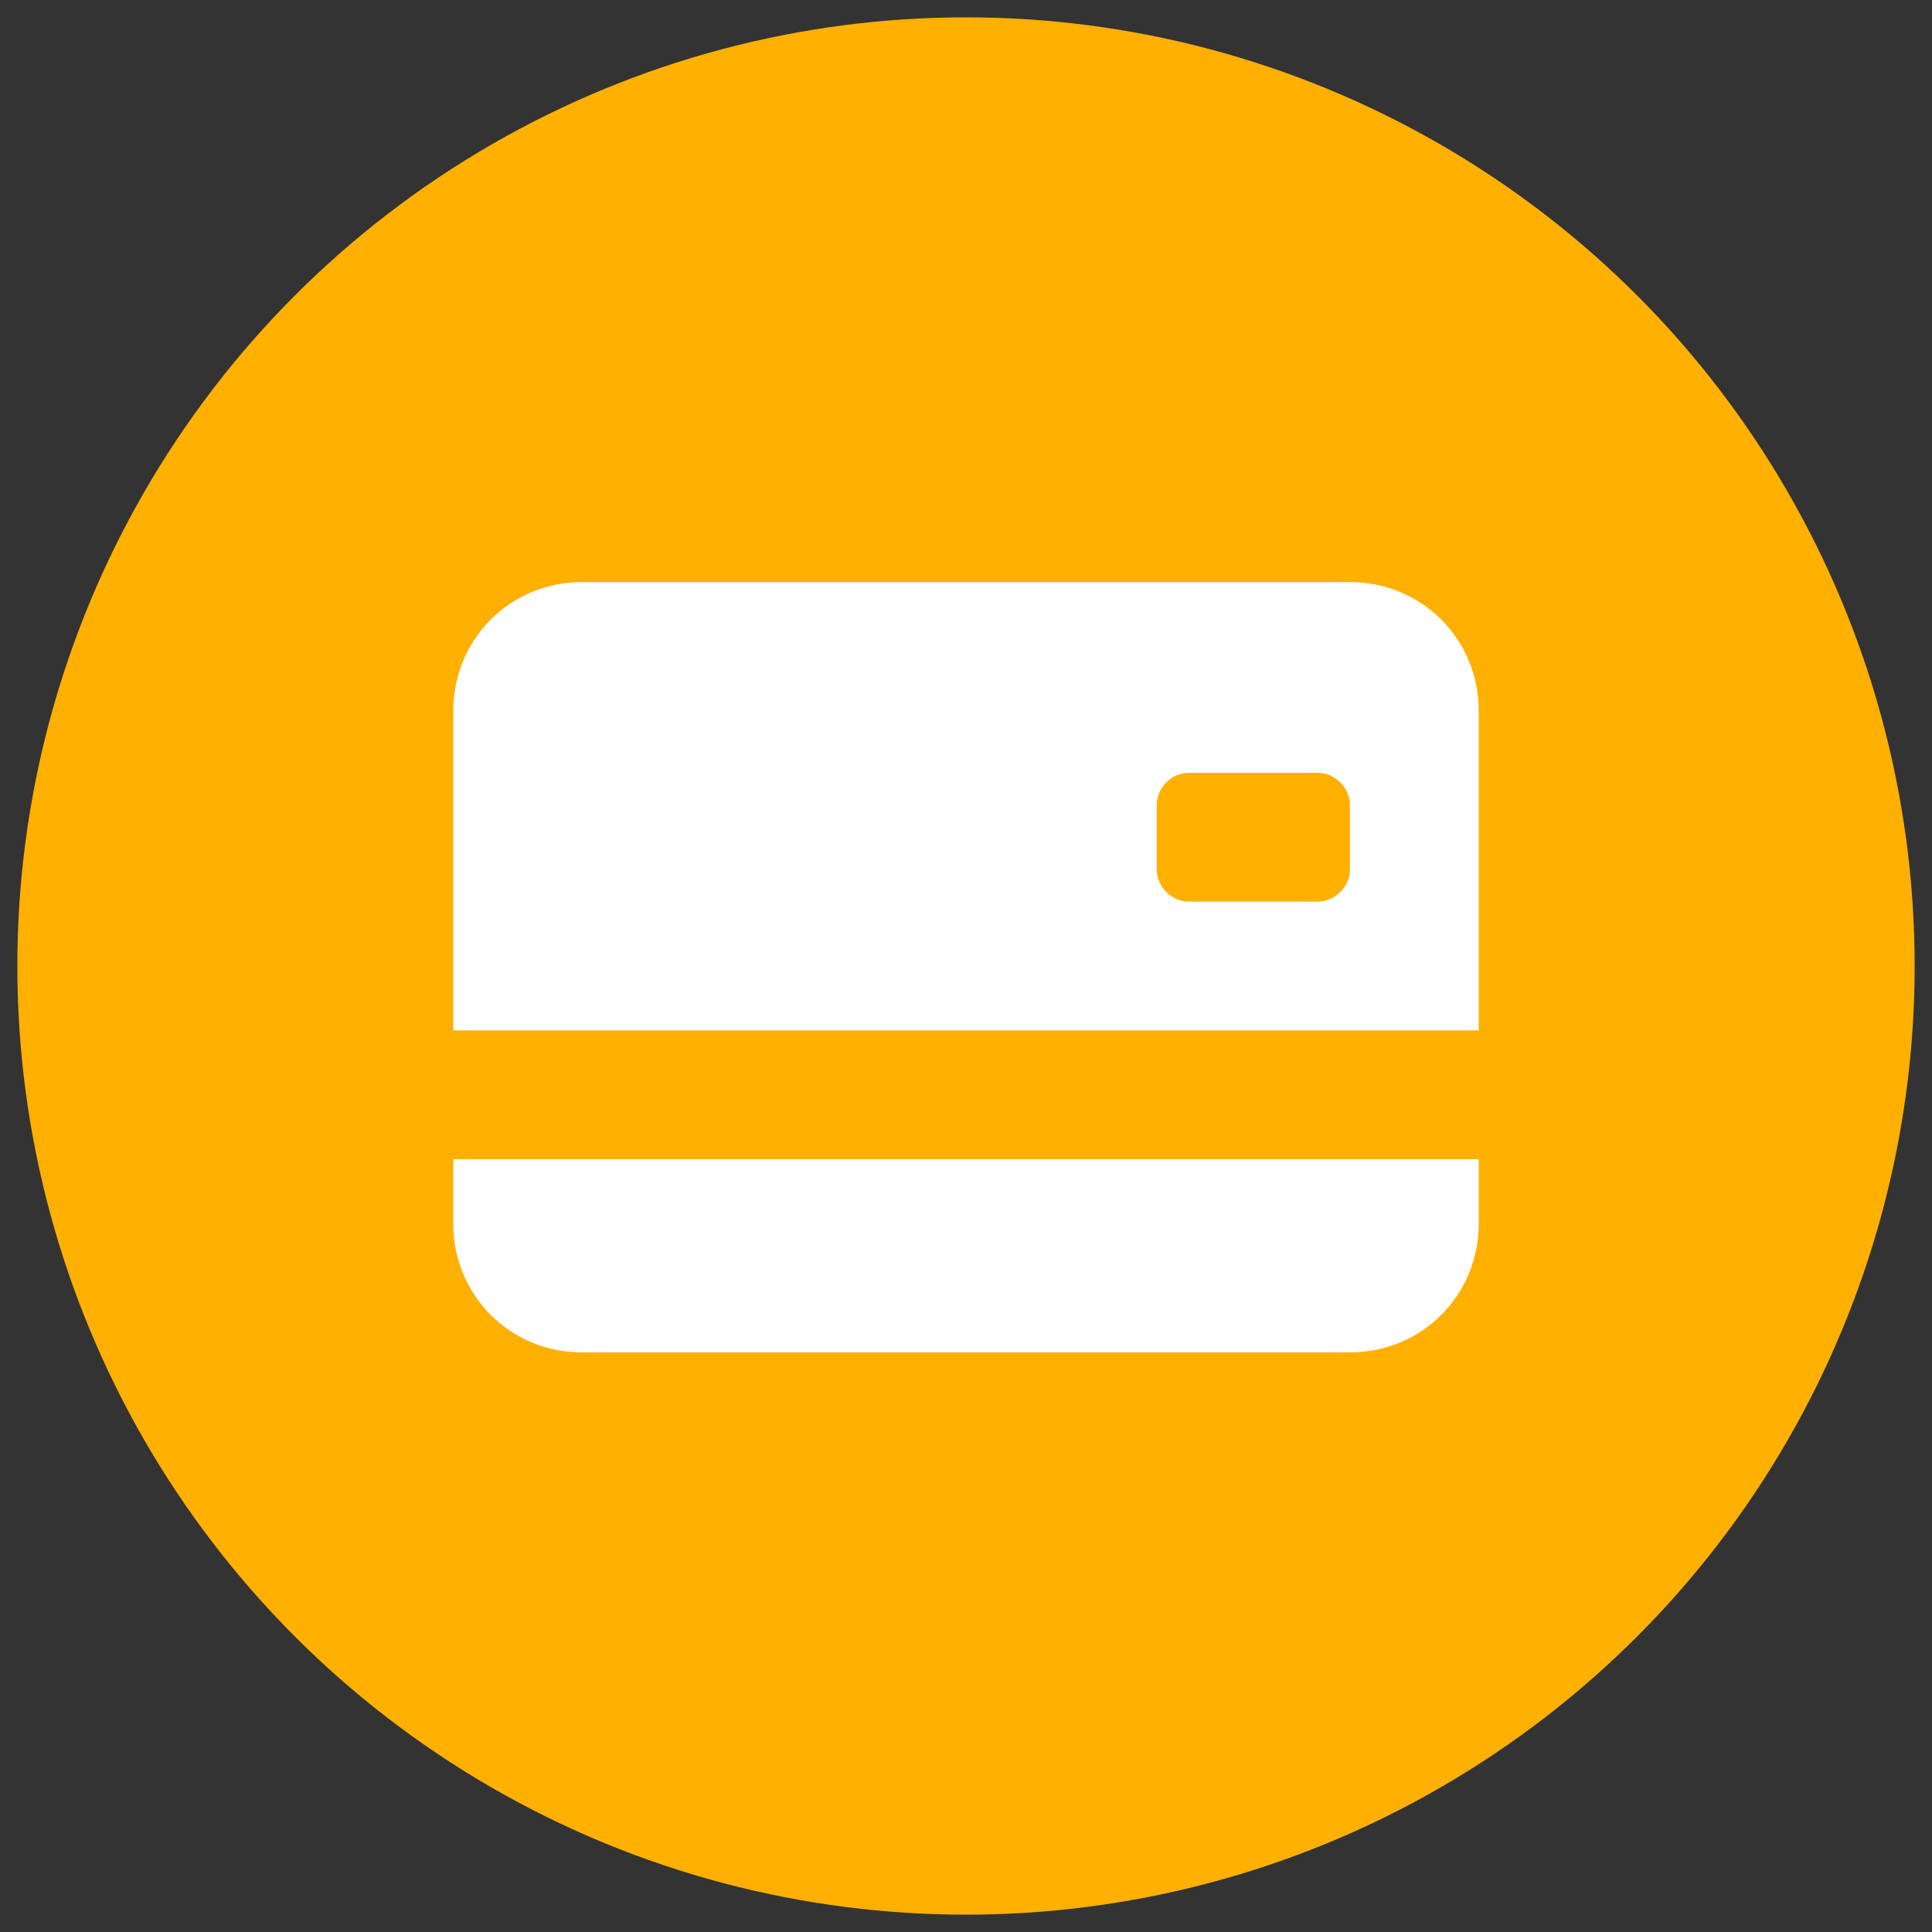
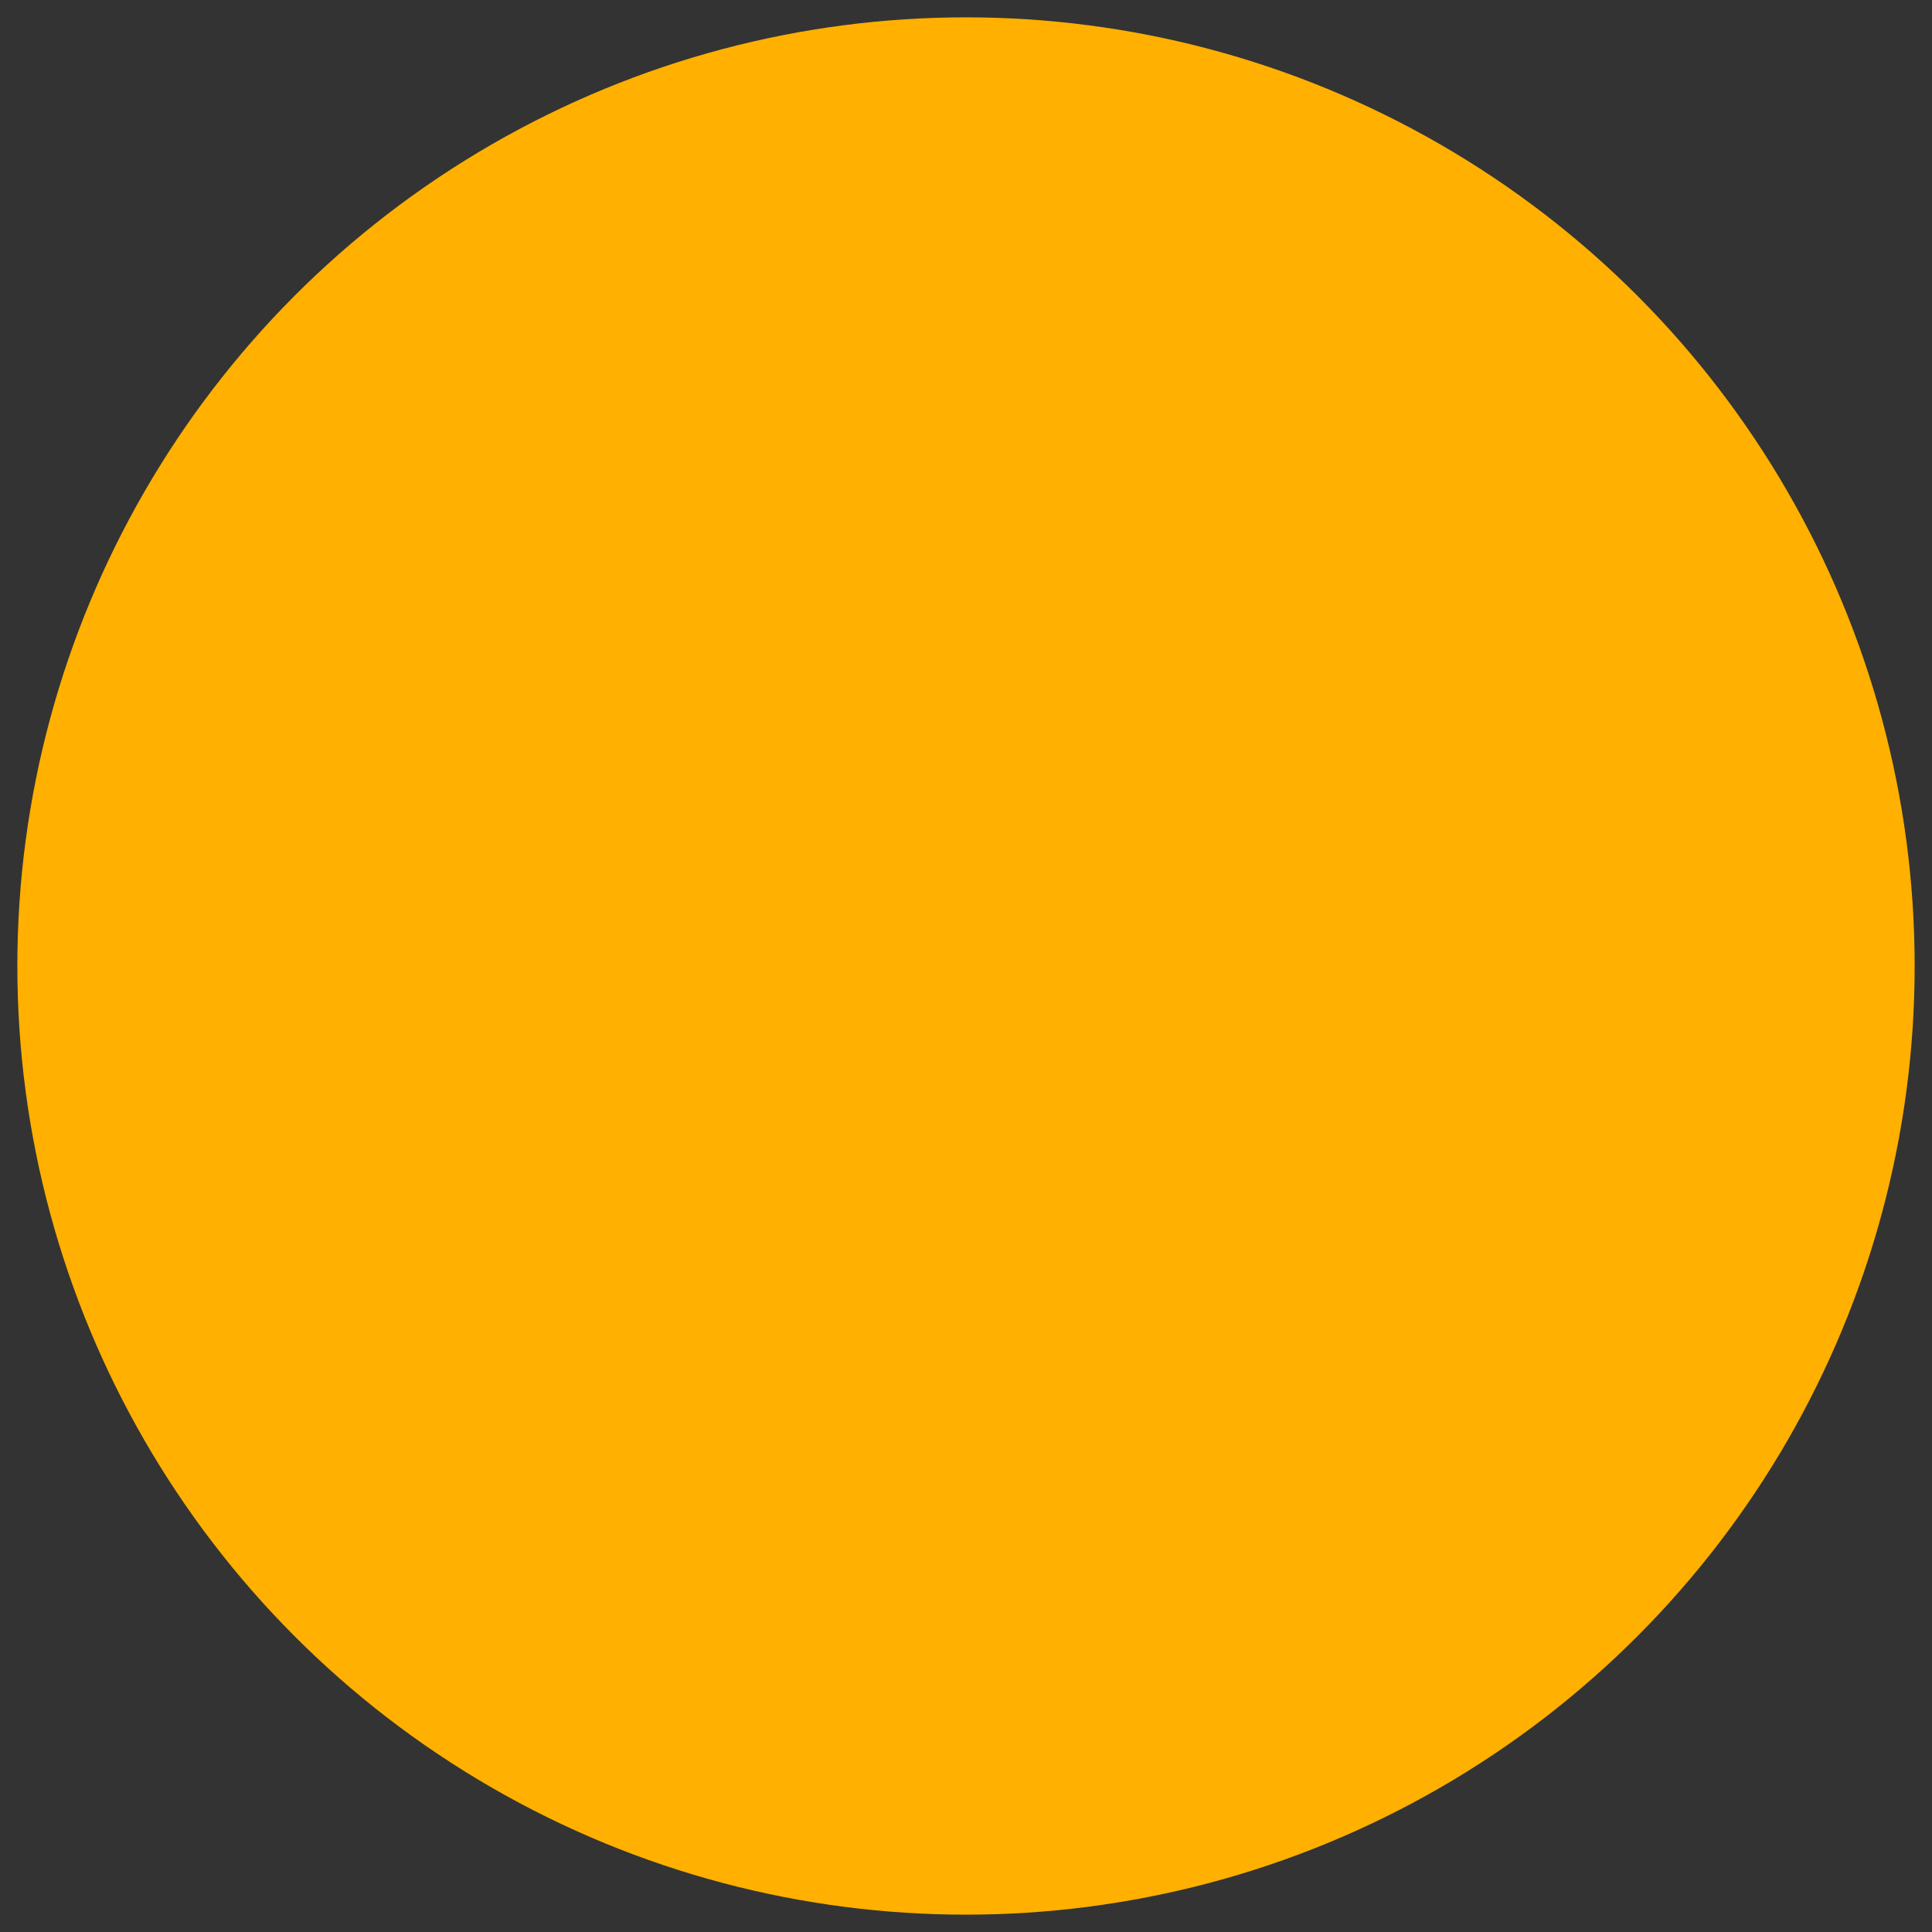
<svg xmlns="http://www.w3.org/2000/svg" id="Camada_1" data-name="Camada 1" version="1.1" viewBox="0 0 78 78">
  <rect x="0" y="0" width="78" height="78" fill="#333333" stroke="none" />
  <defs>
    <style>
      .cls-1 {
        fill: #ffb000;
      }

      .cls-1, .cls-2 {
        stroke-width: 0px;
      }

      .cls-2 {
        fill: #fff;
      }
    </style>
  </defs>
  <circle class="cls-1" cx="39" cy="39" r="38.3" />
-   <path class="cls-2" d="M18.3,28.7c0-2.9,2.3-5.2,5.2-5.2h31c2.9,0,5.2,2.3,5.2,5.2v12.9H18.3s0-12.9,0-12.9ZM48,31.2c-.7,0-1.3.6-1.3,1.3v2.6c0,.7.6,1.3,1.3,1.3h5.2c.7,0,1.3-.6,1.3-1.3v-2.6c0-.7-.6-1.3-1.3-1.3h-5.2ZM18.3,46.8v2.6c0,2.9,2.3,5.2,5.2,5.2h31c2.9,0,5.2-2.3,5.2-5.2v-2.6H18.3Z" />
</svg>